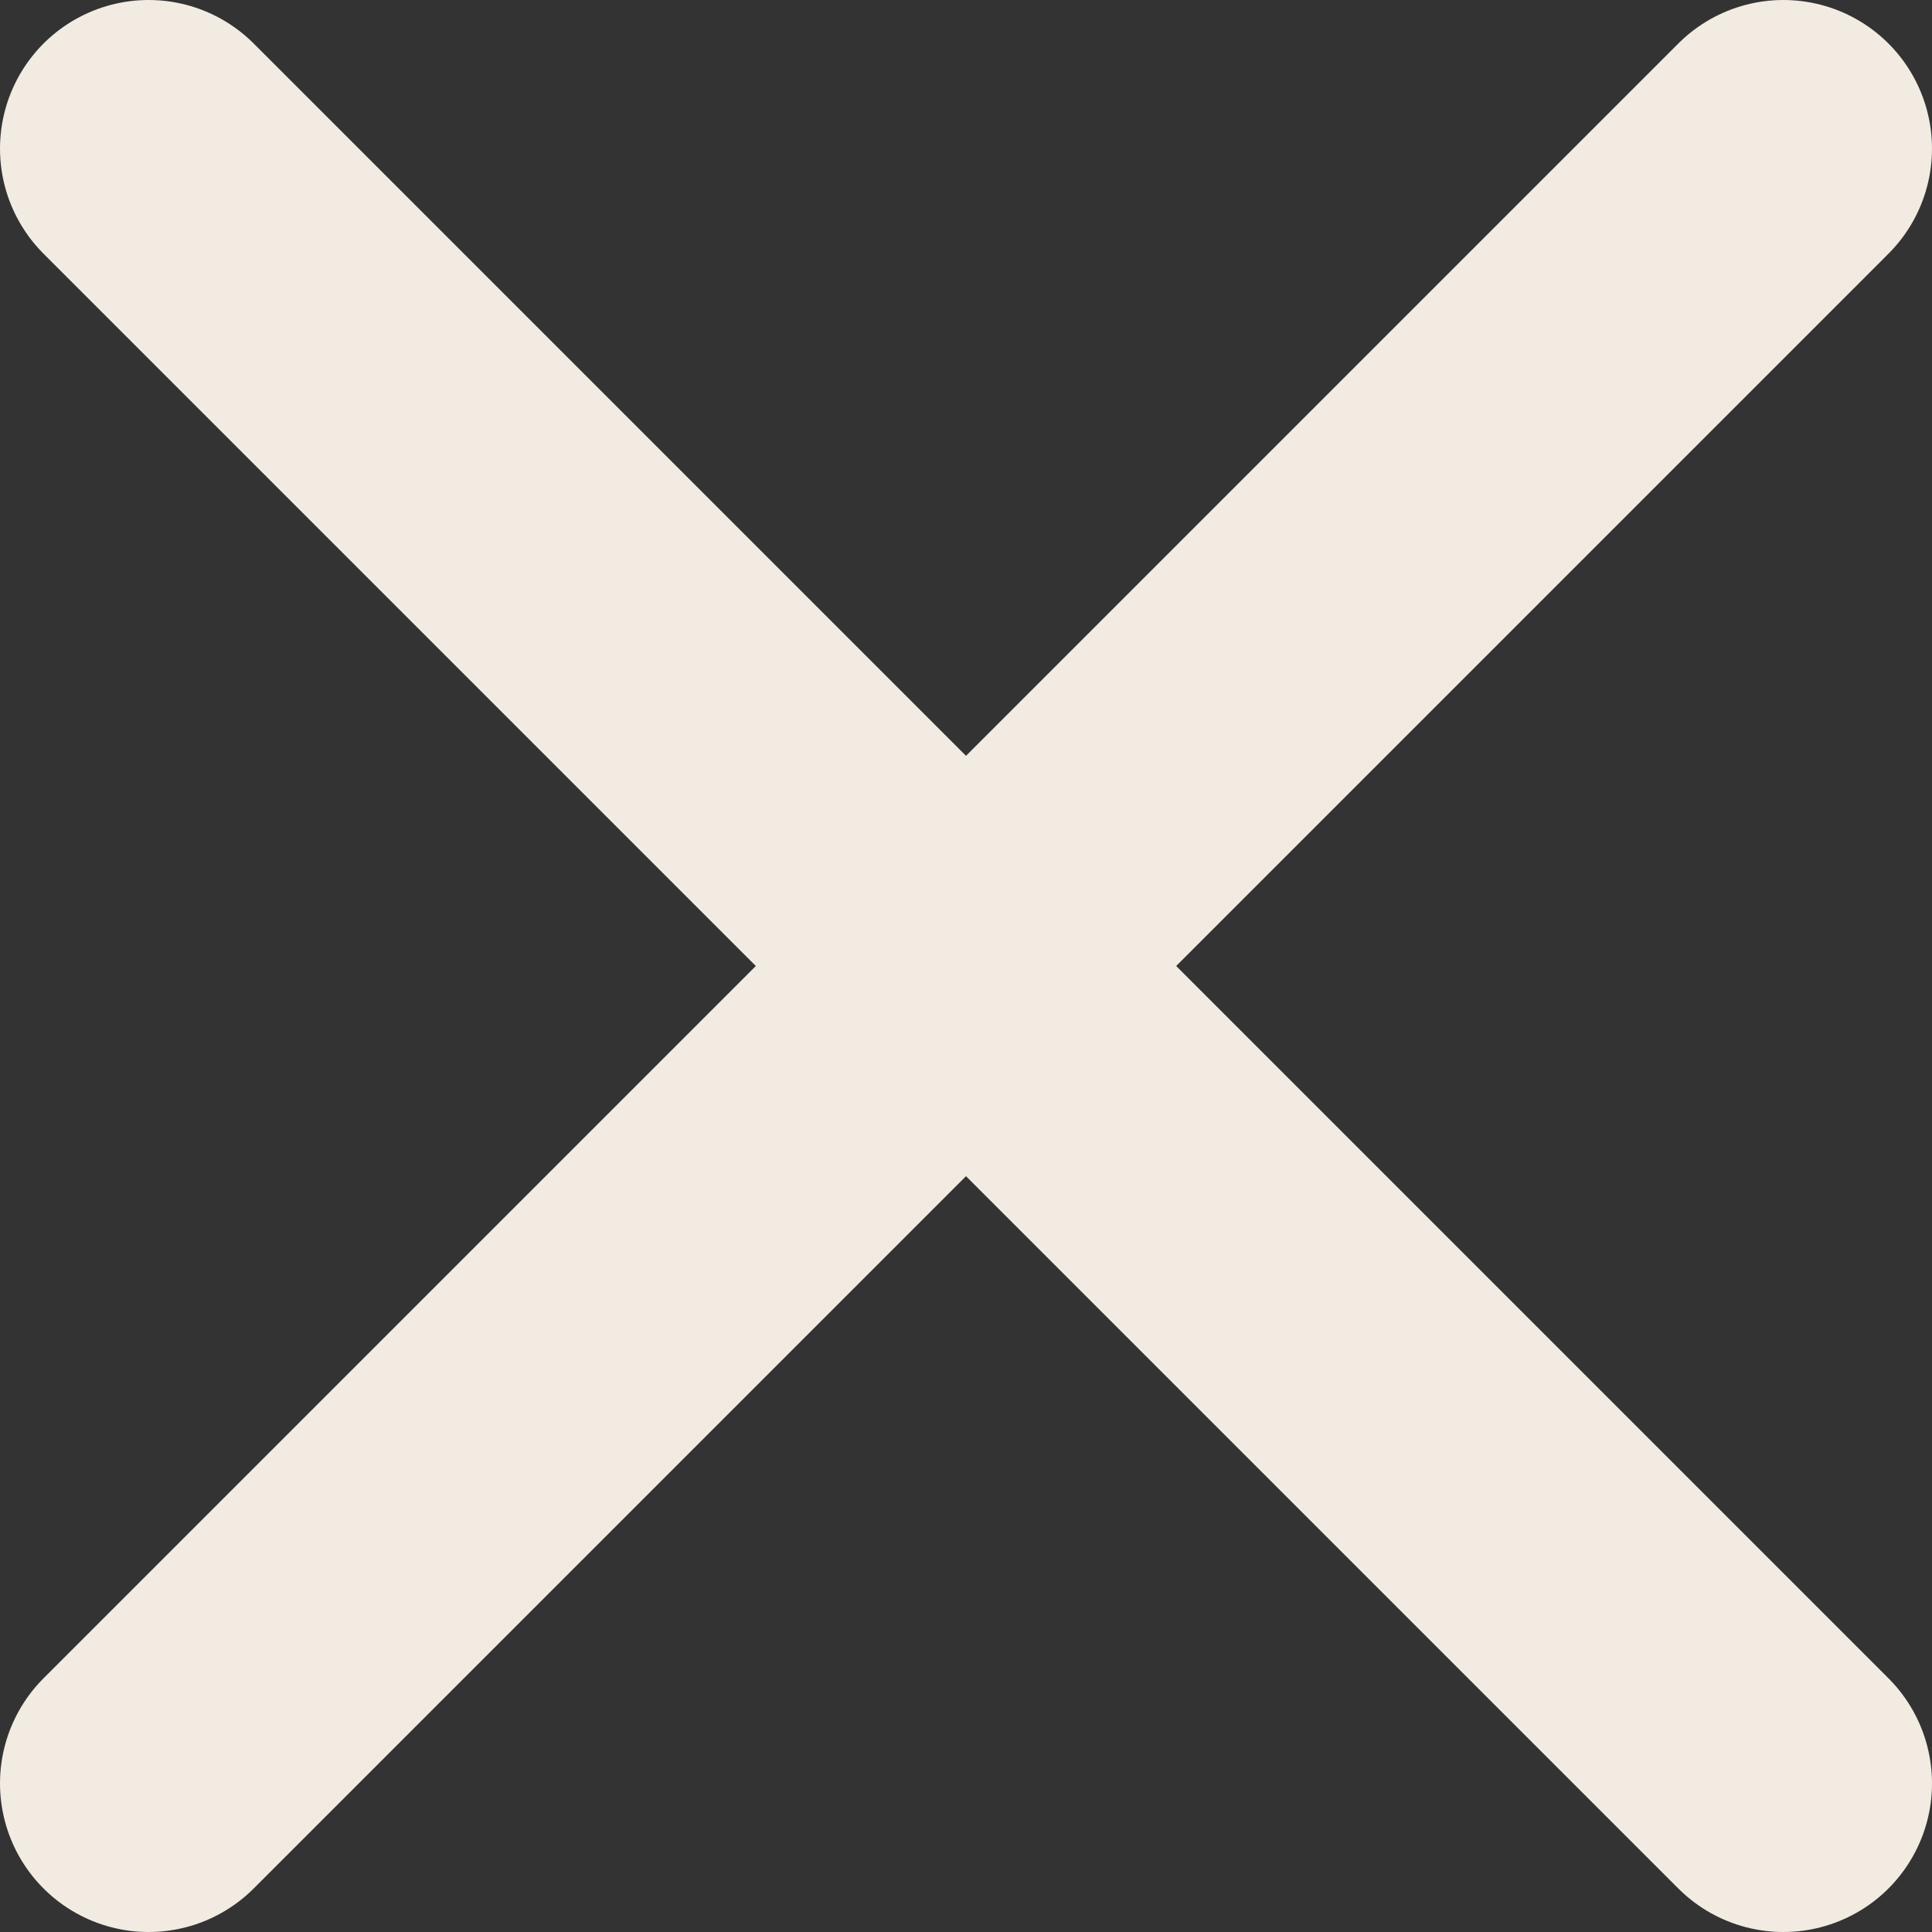
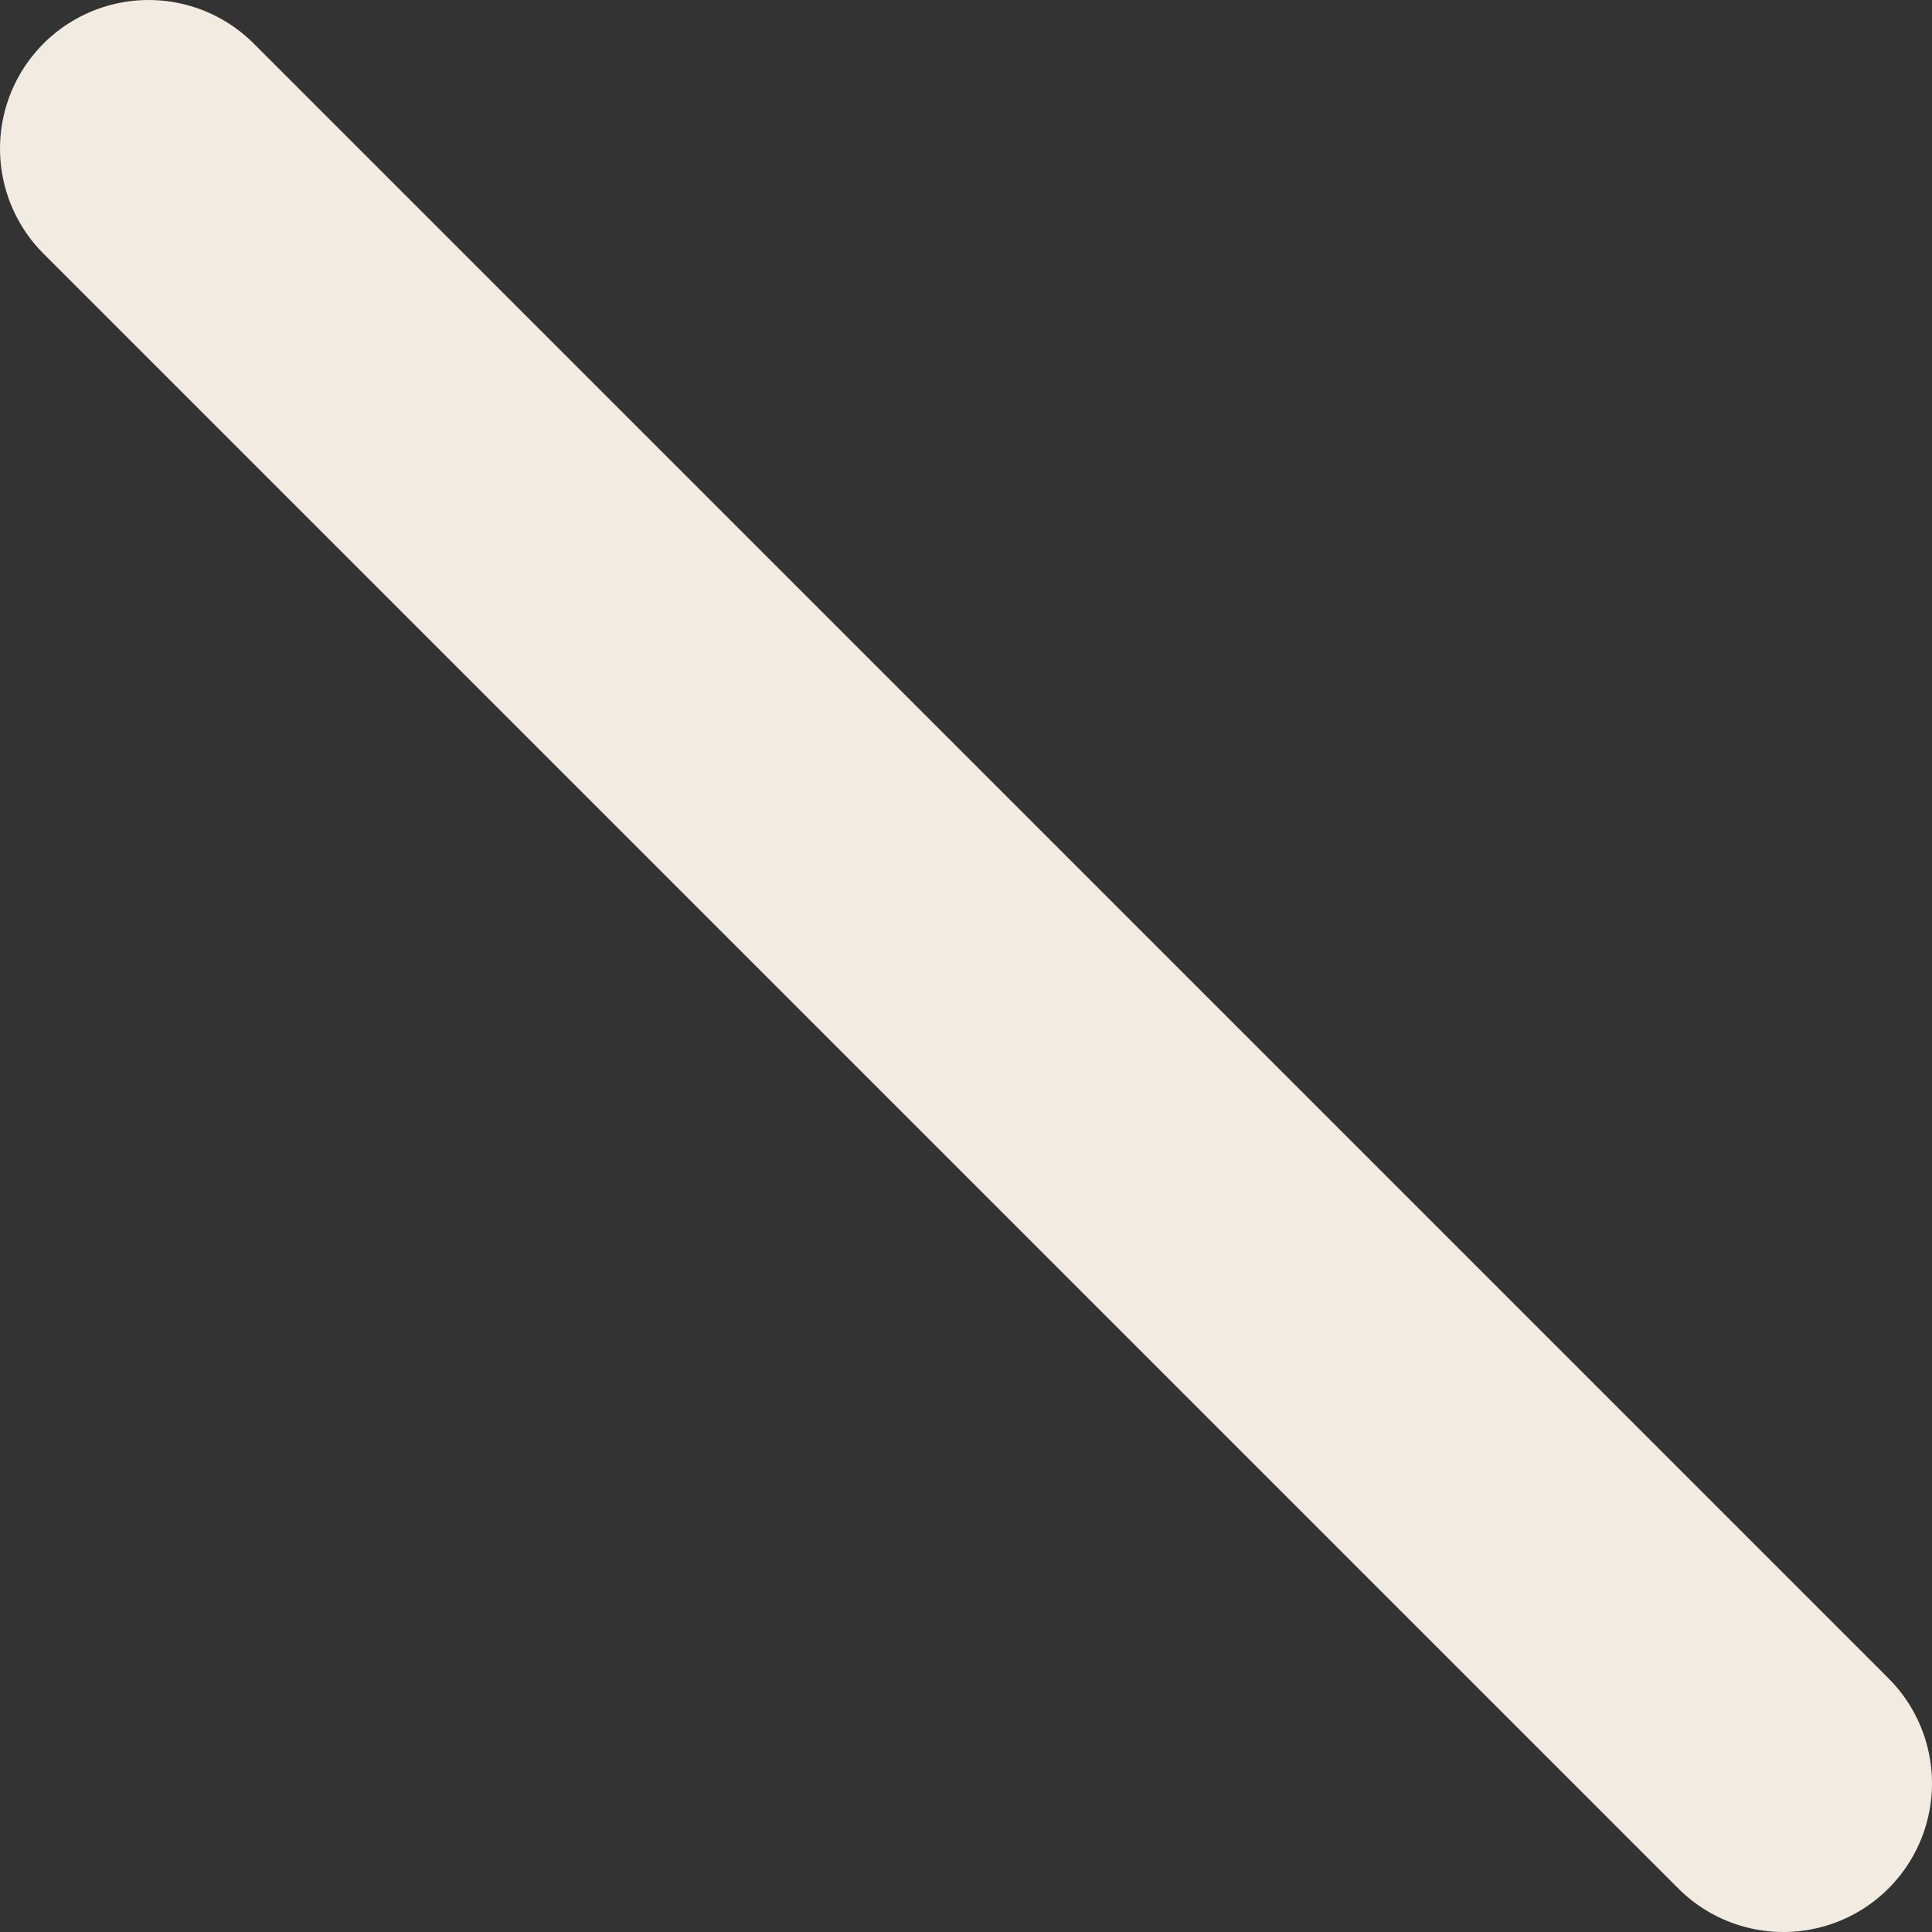
<svg xmlns="http://www.w3.org/2000/svg" width="13" height="13" viewBox="0 0 13 13" fill="none">
  <rect x="0" y="0" width="13" height="13" fill="#333333" stroke="none" />
  <path d="M12 12L1 1" stroke="#F2EBE2" stroke-width="2" stroke-linecap="round" />
-   <path d="M1 12L12 1" stroke="#F2EBE2" stroke-width="2" stroke-linecap="round" />
</svg>